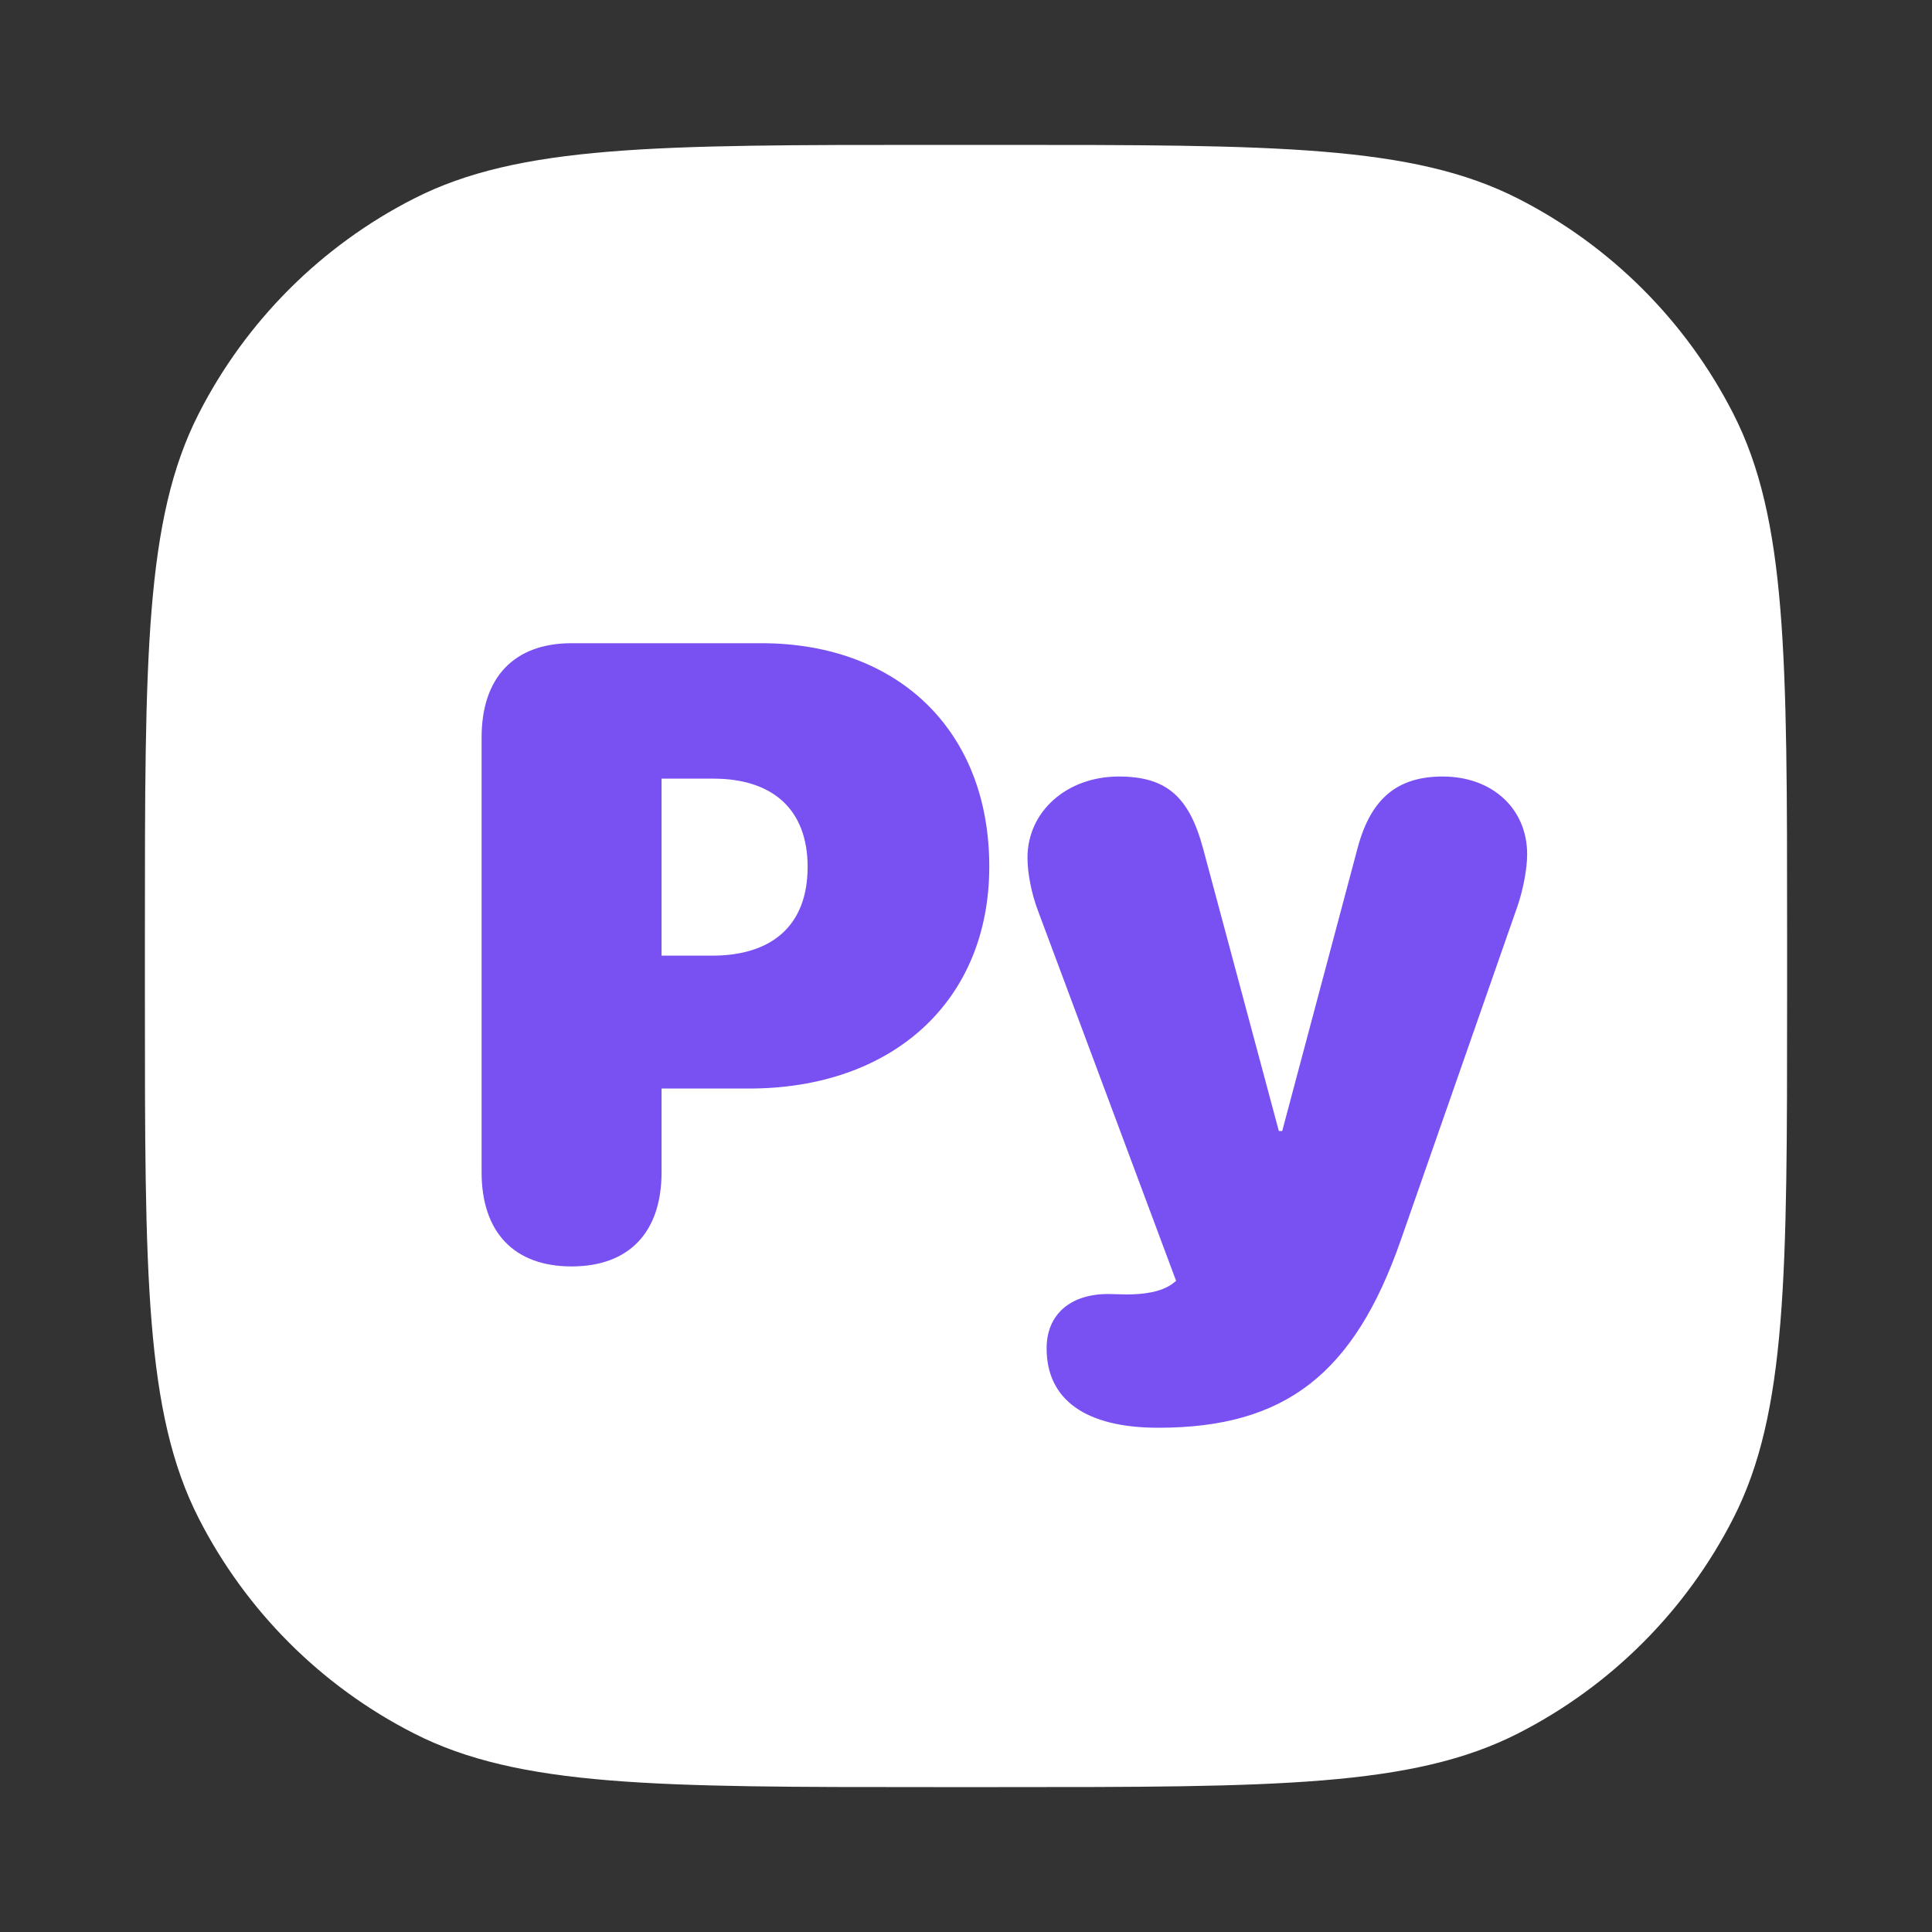
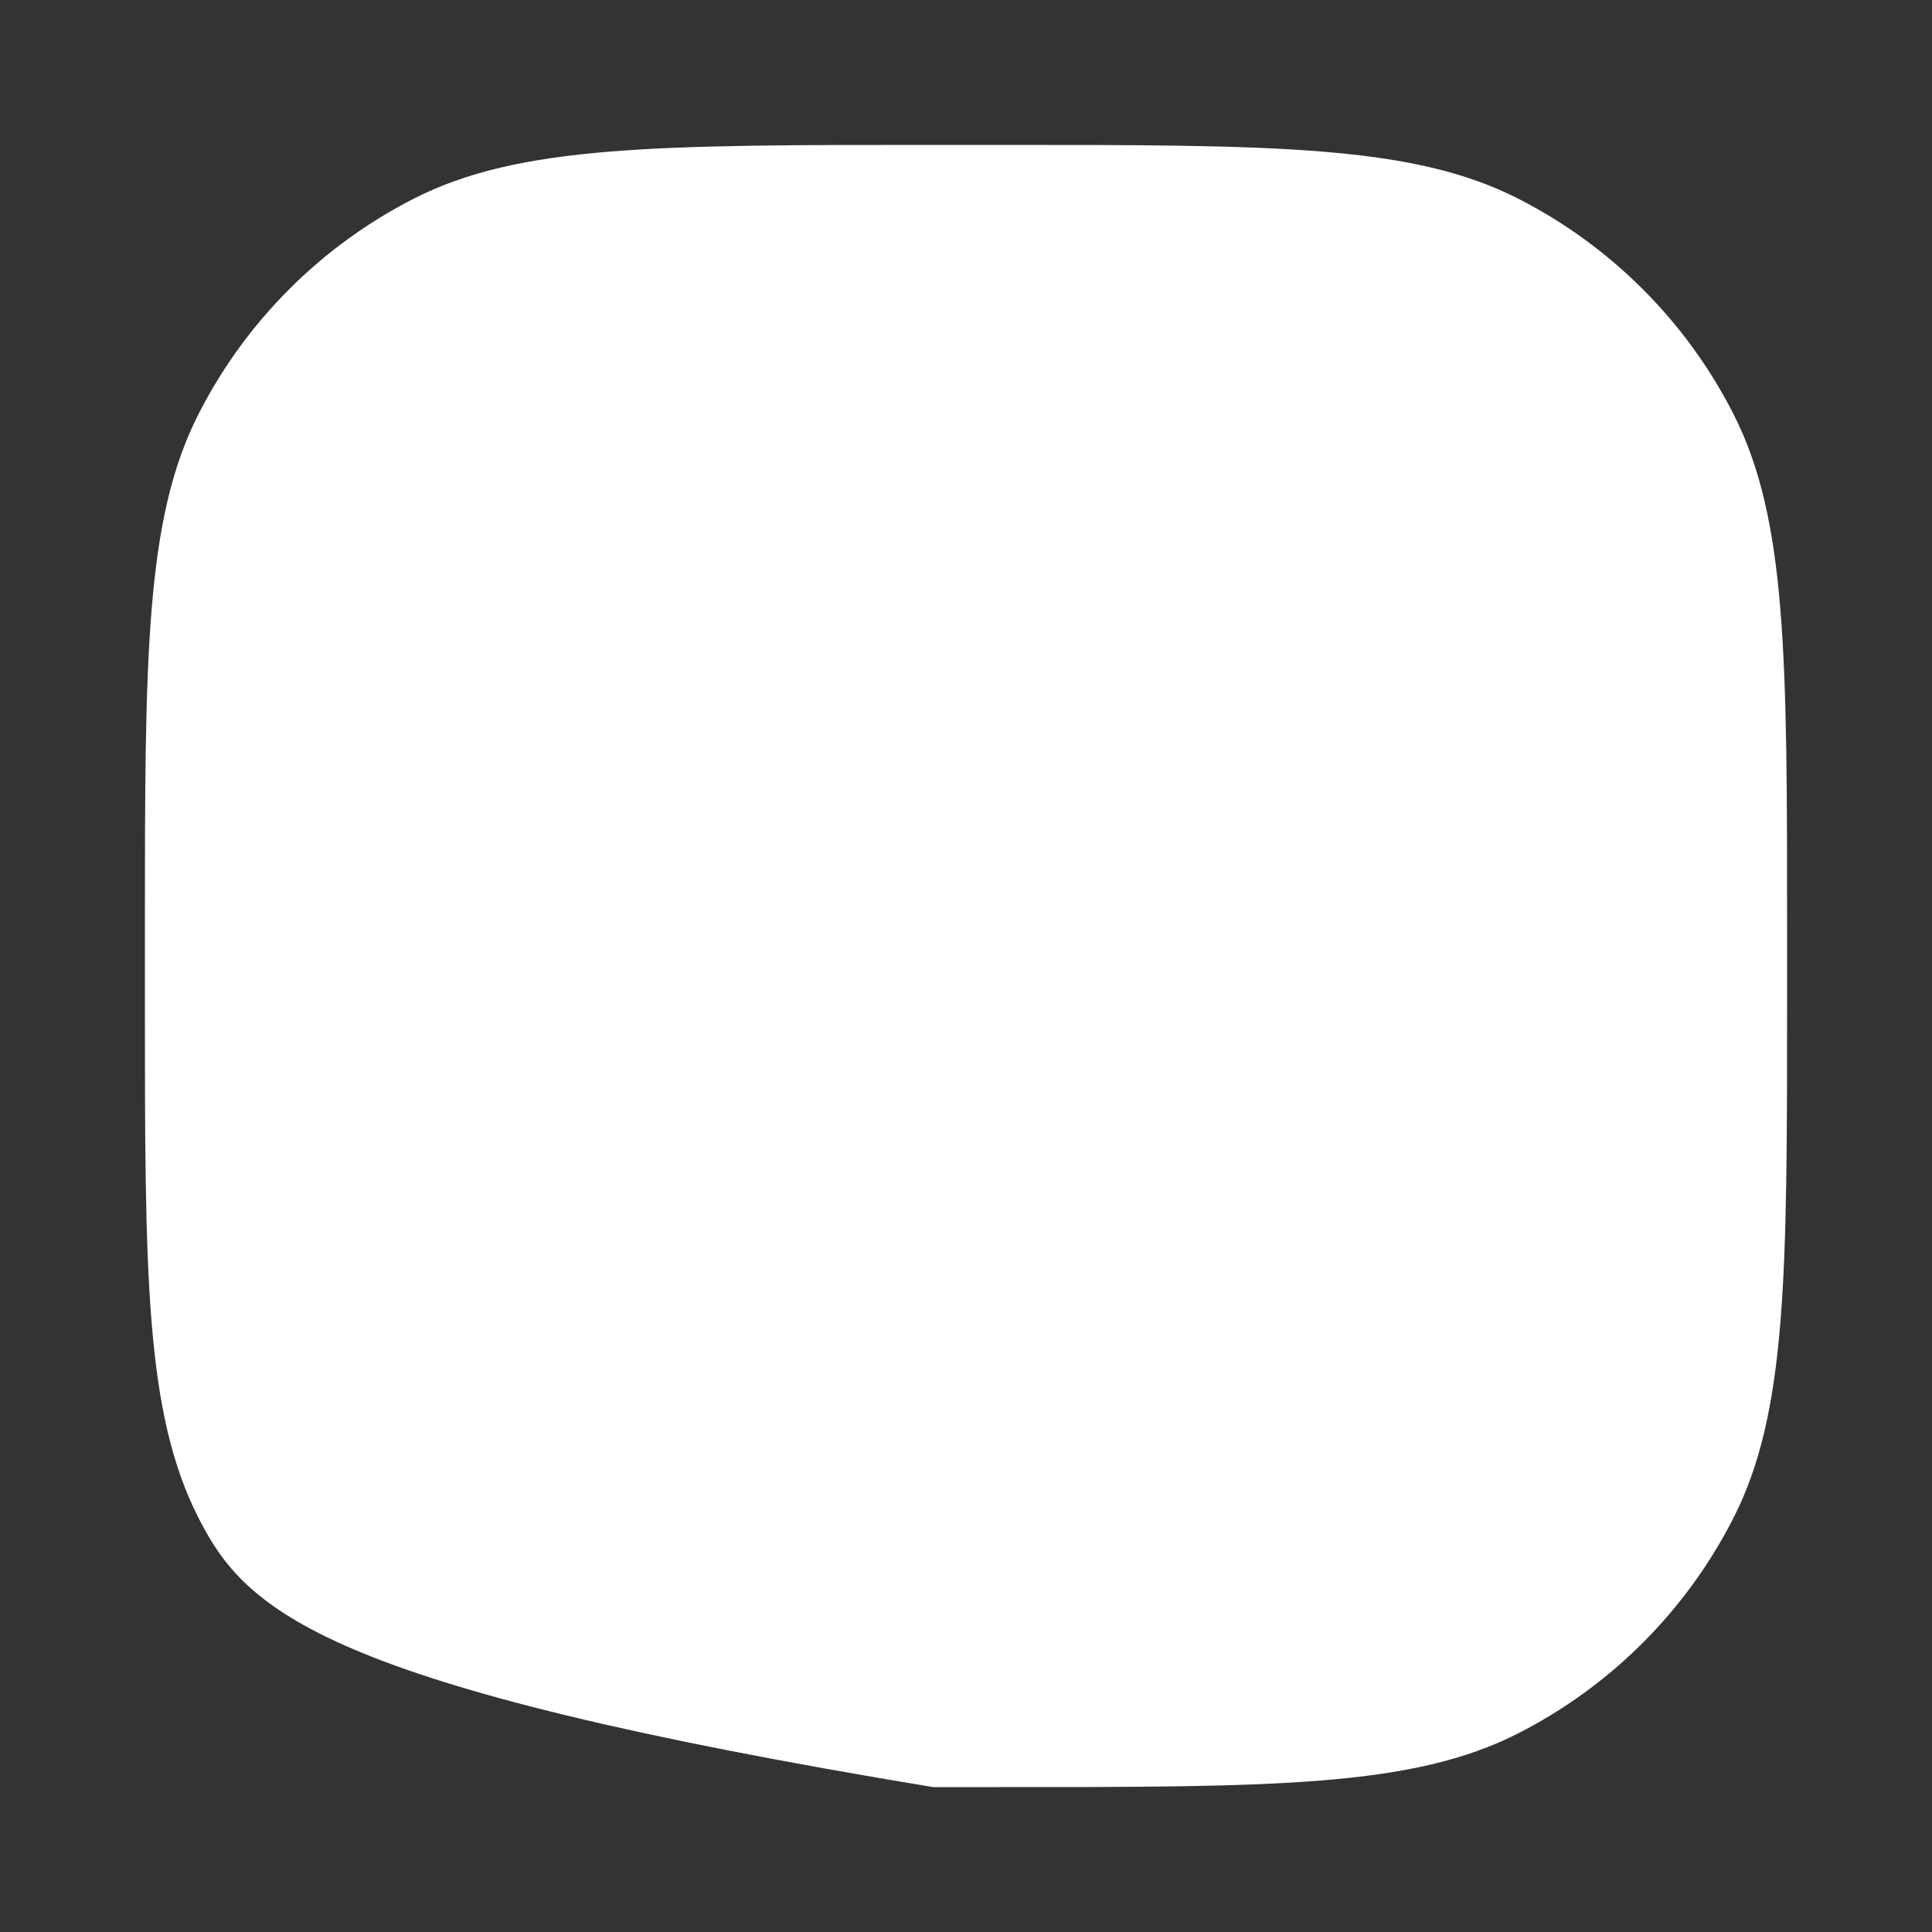
<svg xmlns="http://www.w3.org/2000/svg" width="40" height="40" viewBox="0 0 40 40" fill="none">
  <rect x="0" y="0" width="40" height="40" fill="#333333" stroke="none" />
-   <path d="M3 19.32C3 13.607 3 10.751 4.112 8.569C5.09 6.65 6.65 5.09 8.569 4.112C10.751 3 13.607 3 19.32 3H20.68C26.392 3 29.249 3 31.431 4.112C33.35 5.09 34.91 6.65 35.888 8.569C37 10.751 37 13.607 37 19.32V20.68C37 26.392 37 29.249 35.888 31.431C34.91 33.35 33.35 34.91 31.431 35.888C29.249 37 26.392 37 20.68 37H19.32C13.607 37 10.751 37 8.569 35.888C6.65 34.91 5.09 33.35 4.112 31.431C3 29.249 3 26.392 3 20.68V19.32Z" fill="white" />
-   <path d="M11.834 26.22C13.021 26.22 13.697 25.517 13.697 24.269V22.537H15.508C18.47 22.537 20.482 20.735 20.482 17.94C20.482 15.119 18.584 13.317 15.763 13.317H11.834C10.648 13.317 9.971 14.021 9.971 15.269V24.269C9.971 25.517 10.648 26.22 11.834 26.22ZM13.697 19.786V16.121H14.77C15.982 16.121 16.721 16.745 16.721 17.949C16.721 19.162 15.982 19.786 14.743 19.786H13.697Z" fill="#7950F2" />
-   <path d="M23.98 29.56C26.6 29.56 28.032 28.452 28.999 25.684L31.407 18.793C31.53 18.45 31.618 17.993 31.618 17.686C31.618 16.745 30.898 16.077 29.869 16.077C28.929 16.077 28.384 16.534 28.111 17.545L26.547 23.416H26.477L24.912 17.58C24.622 16.49 24.148 16.077 23.163 16.077C22.091 16.077 21.273 16.798 21.273 17.756C21.273 18.072 21.352 18.494 21.493 18.863L24.35 26.519L24.306 26.554C24.051 26.765 23.629 26.8 23.321 26.8C23.198 26.8 23.066 26.791 22.943 26.791C22.161 26.791 21.669 27.213 21.669 27.916C21.669 28.98 22.477 29.56 23.98 29.56Z" fill="#7950F2" />
+   <path d="M3 19.32C3 13.607 3 10.751 4.112 8.569C5.09 6.65 6.65 5.09 8.569 4.112C10.751 3 13.607 3 19.32 3H20.68C26.392 3 29.249 3 31.431 4.112C33.35 5.09 34.91 6.65 35.888 8.569C37 10.751 37 13.607 37 19.32V20.68C37 26.392 37 29.249 35.888 31.431C34.91 33.35 33.35 34.91 31.431 35.888C29.249 37 26.392 37 20.68 37H19.32C6.65 34.91 5.09 33.35 4.112 31.431C3 29.249 3 26.392 3 20.68V19.32Z" fill="white" />
</svg>